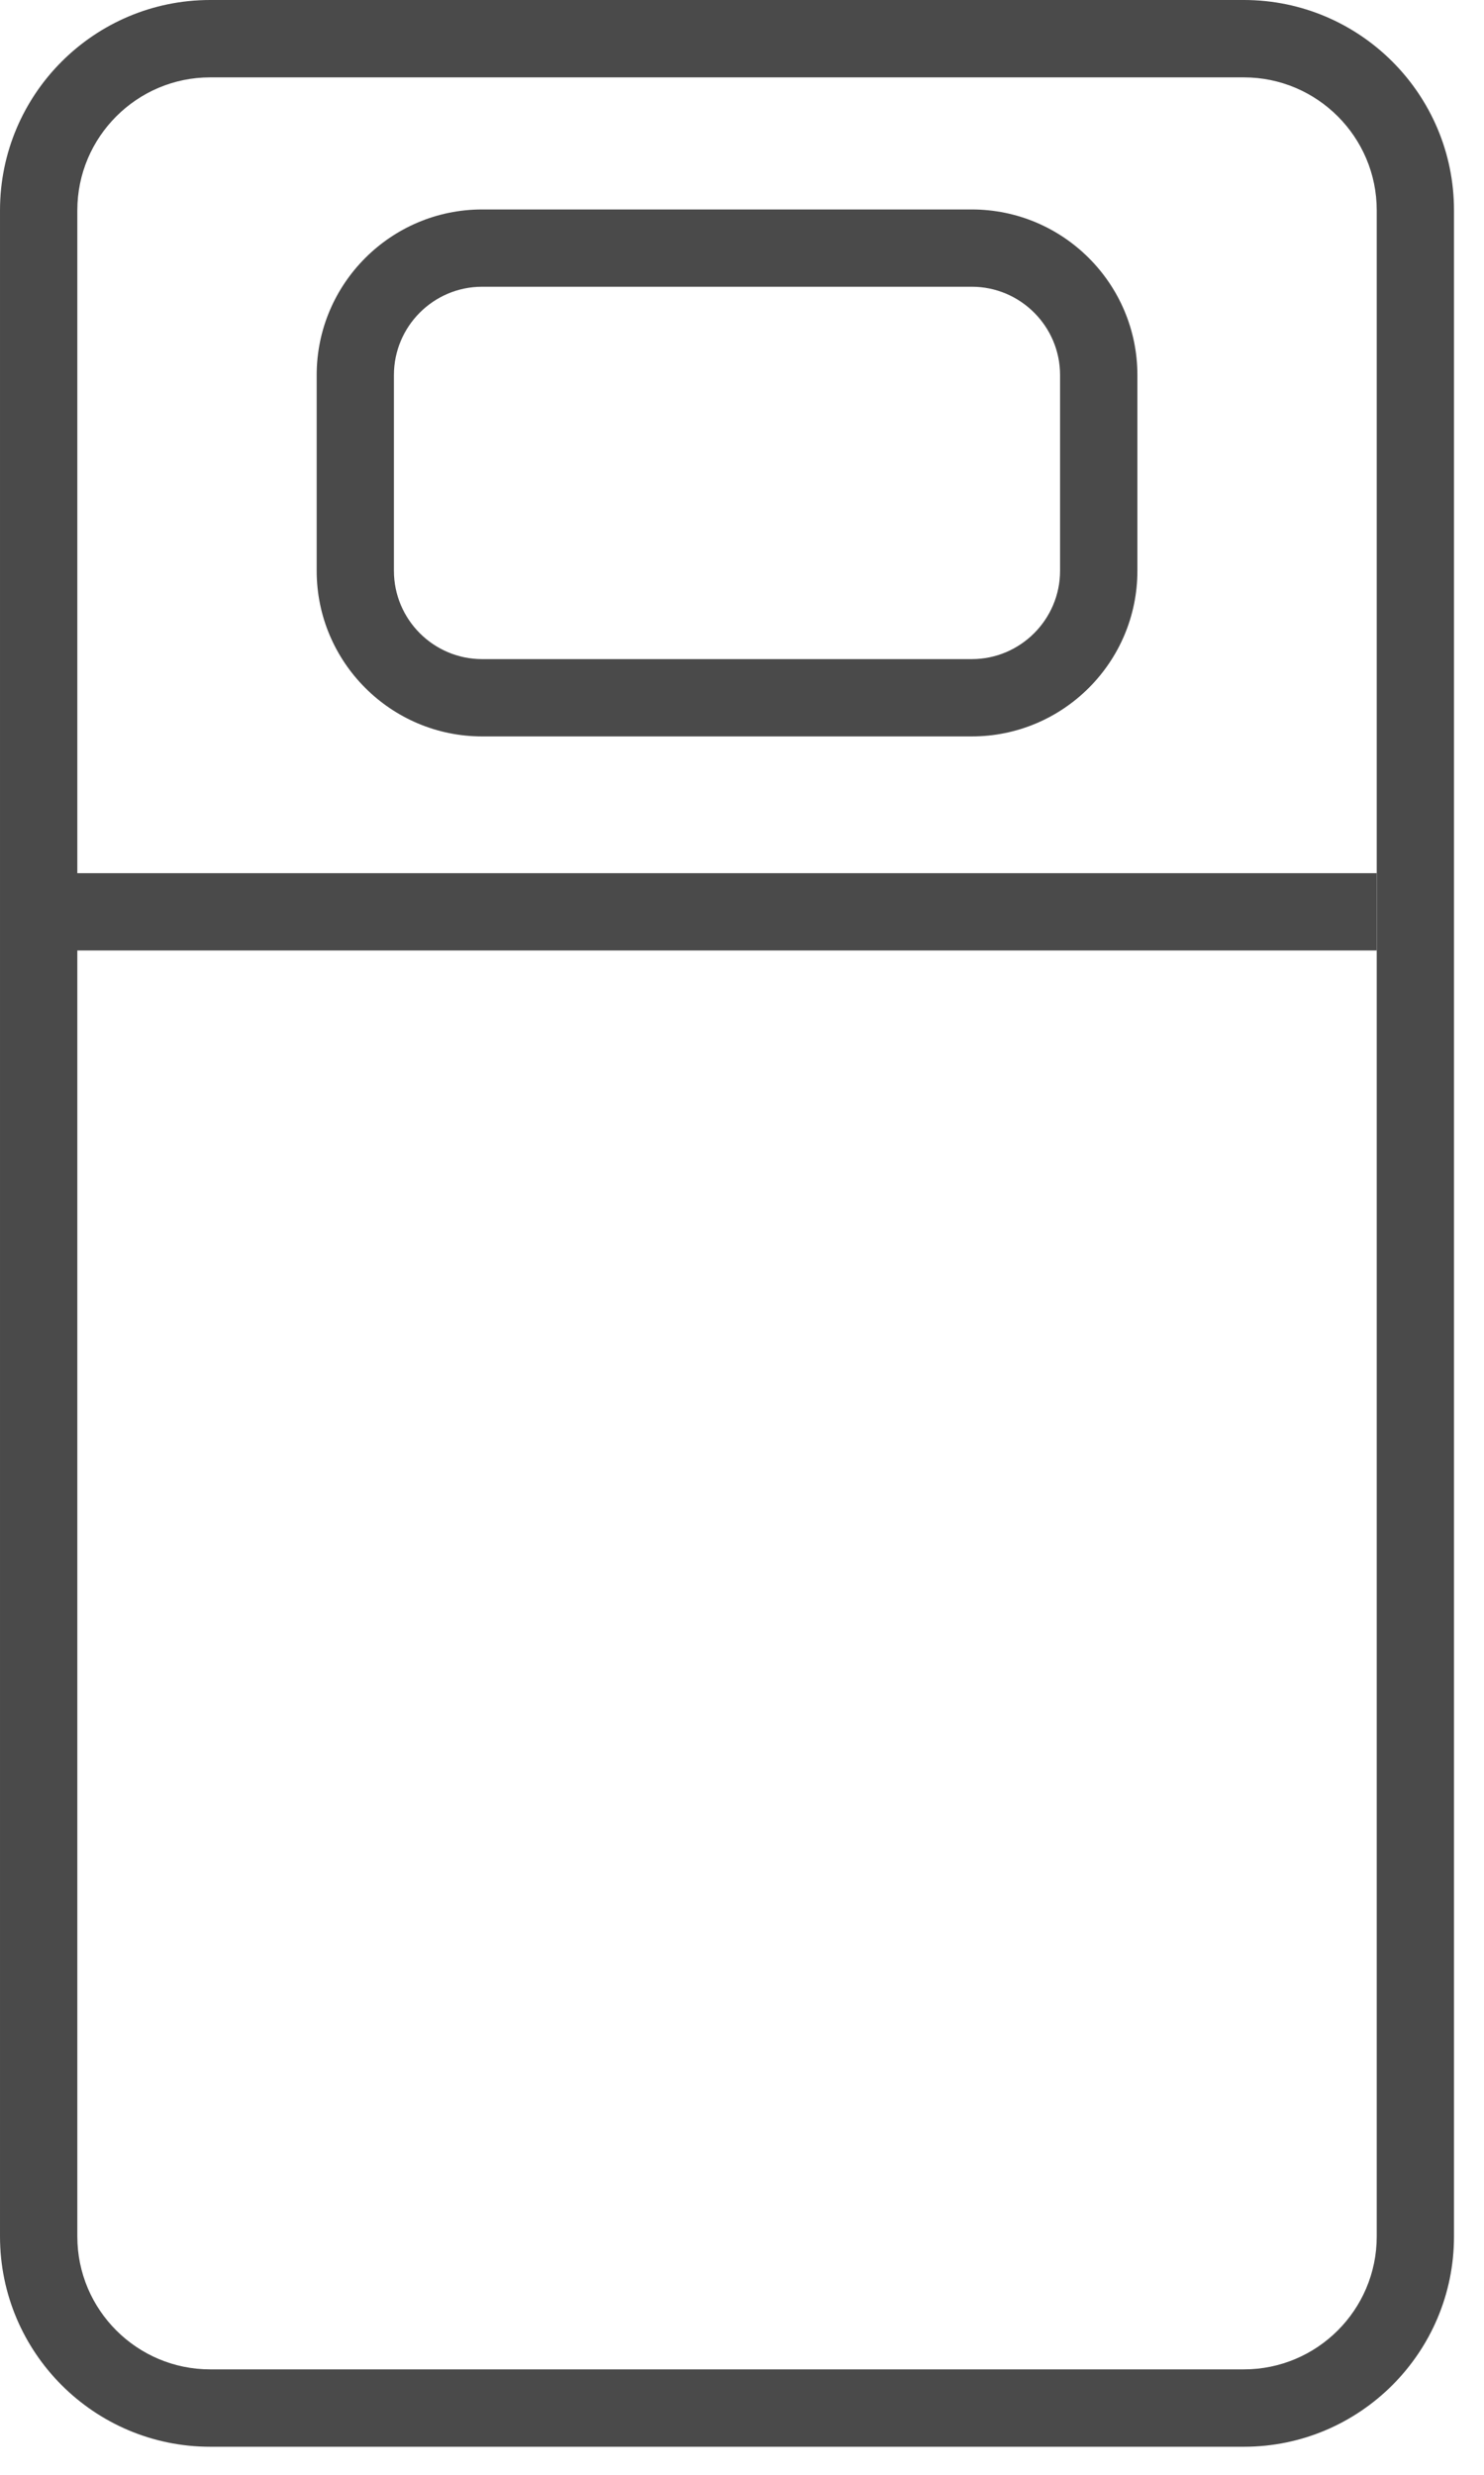
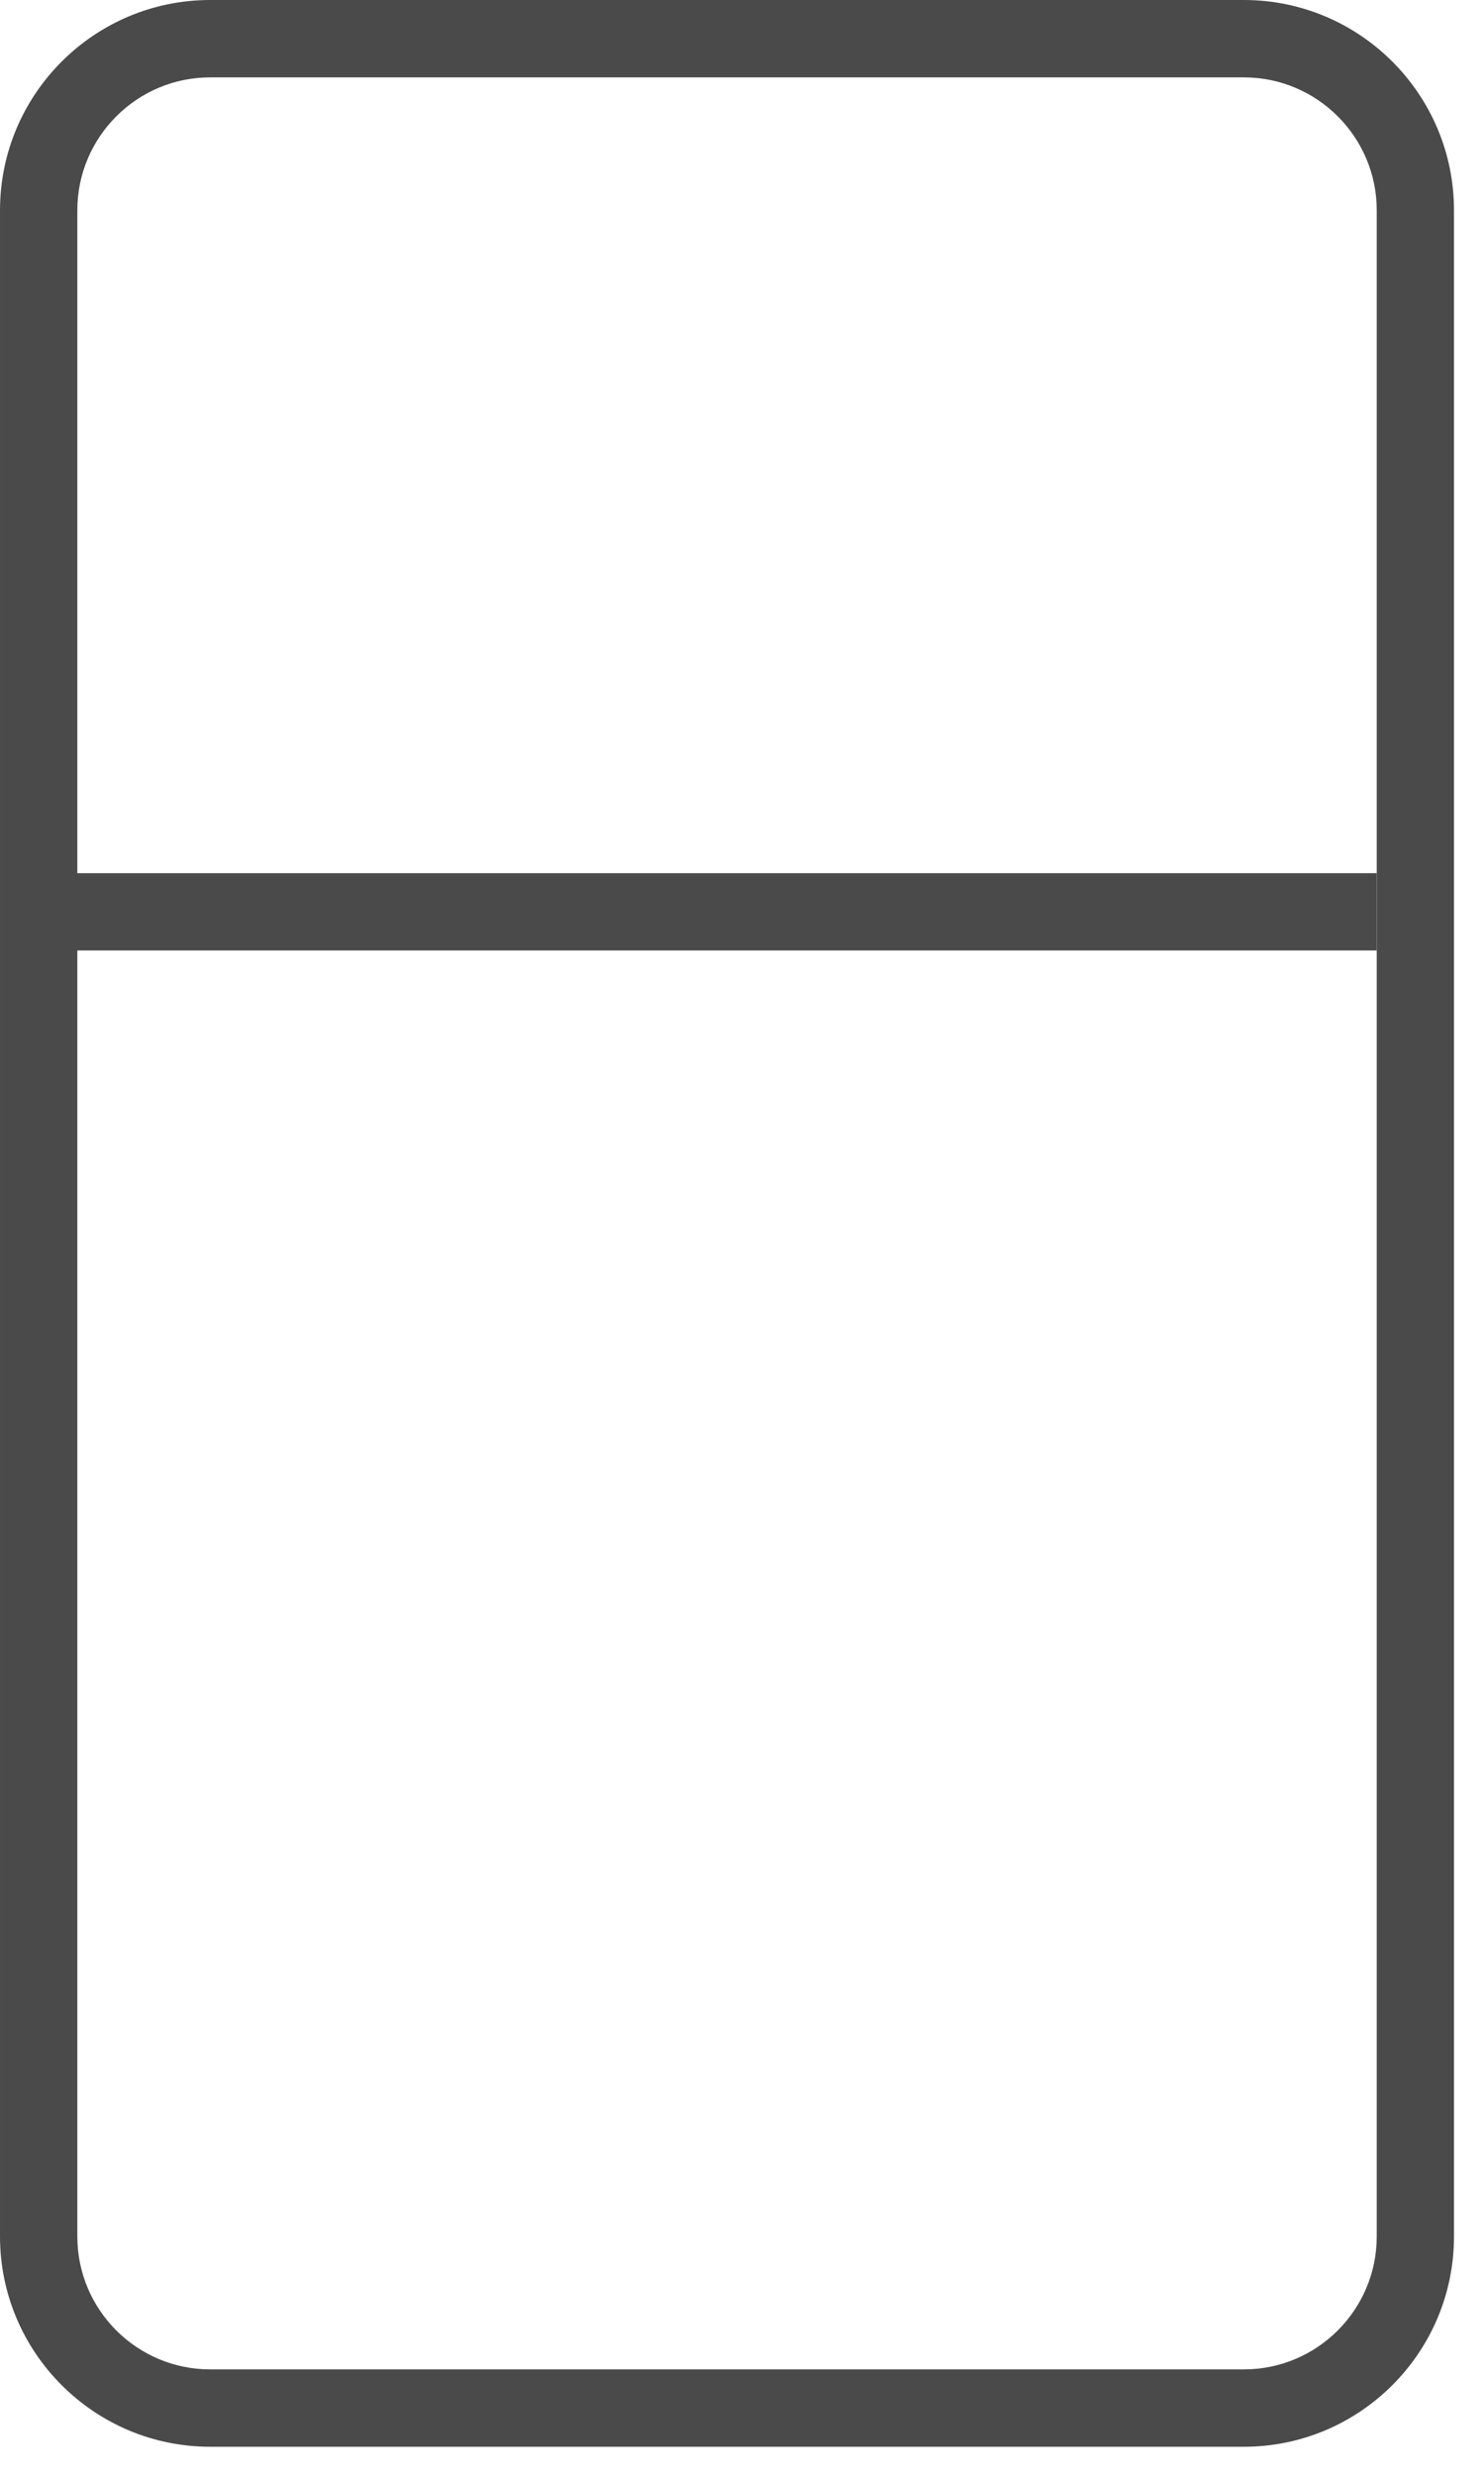
<svg xmlns="http://www.w3.org/2000/svg" width="18px" height="30px" viewBox="0 0 18 30" version="1.1">
  <title>764DB679-16FC-4D40-AFD5-C8FDBE15D223</title>
  <g id="Desktop" stroke="none" stroke-width="1" fill="none" fill-rule="evenodd">
    <g id="D---Loft-Beds" transform="translate(-885, -299)" fill="#4A4A4A">
      <g id="twin-icon" transform="translate(885, 299)">
        <path d="M16.699,27.111 C16.699,28 15.976,28.722 15.088,28.722 L2.549,28.722 C1.661,28.722 0.938,28 0.938,27.111 L0.938,11.522 L16.697,11.522 L16.697,10.585 L0.938,10.585 L0.938,2.549 C0.938,1.661 1.661,0.938 2.549,0.938 L15.088,0.938 C15.976,0.938 16.699,1.661 16.699,2.549 L16.699,27.111 Z M15.088,0 L2.549,0 C1.143,0 7.5e-05,1.143 7.5e-05,2.549 L7.5e-05,27.111 C7.5e-05,28.517 1.143,29.66 2.549,29.66 L15.088,29.66 C16.493,29.66 17.636,28.517 17.636,27.111 L17.636,2.549 C17.636,1.143 16.493,0 15.088,0 L15.088,0 Z" id="Fill-1" />
-         <path d="M12.858,6.919 C12.858,7.509 12.377,7.99 11.787,7.99 L5.848,7.99 C5.258,7.99 4.778,7.509 4.778,6.919 L4.778,4.547 C4.778,3.956 5.258,3.476 5.848,3.476 L11.787,3.476 C12.377,3.476 12.858,3.956 12.858,4.547 L12.858,6.919 Z M11.787,2.539 L5.848,2.539 C4.742,2.539 3.841,3.44 3.841,4.547 L3.841,6.919 C3.841,8.027 4.742,8.927 5.848,8.927 L11.787,8.927 C12.895,8.927 13.796,8.027 13.796,6.919 L13.796,4.547 C13.796,3.44 12.895,2.539 11.787,2.539 L11.787,2.539 Z" id="Fill-4" />
      </g>
    </g>
  </g>
</svg>